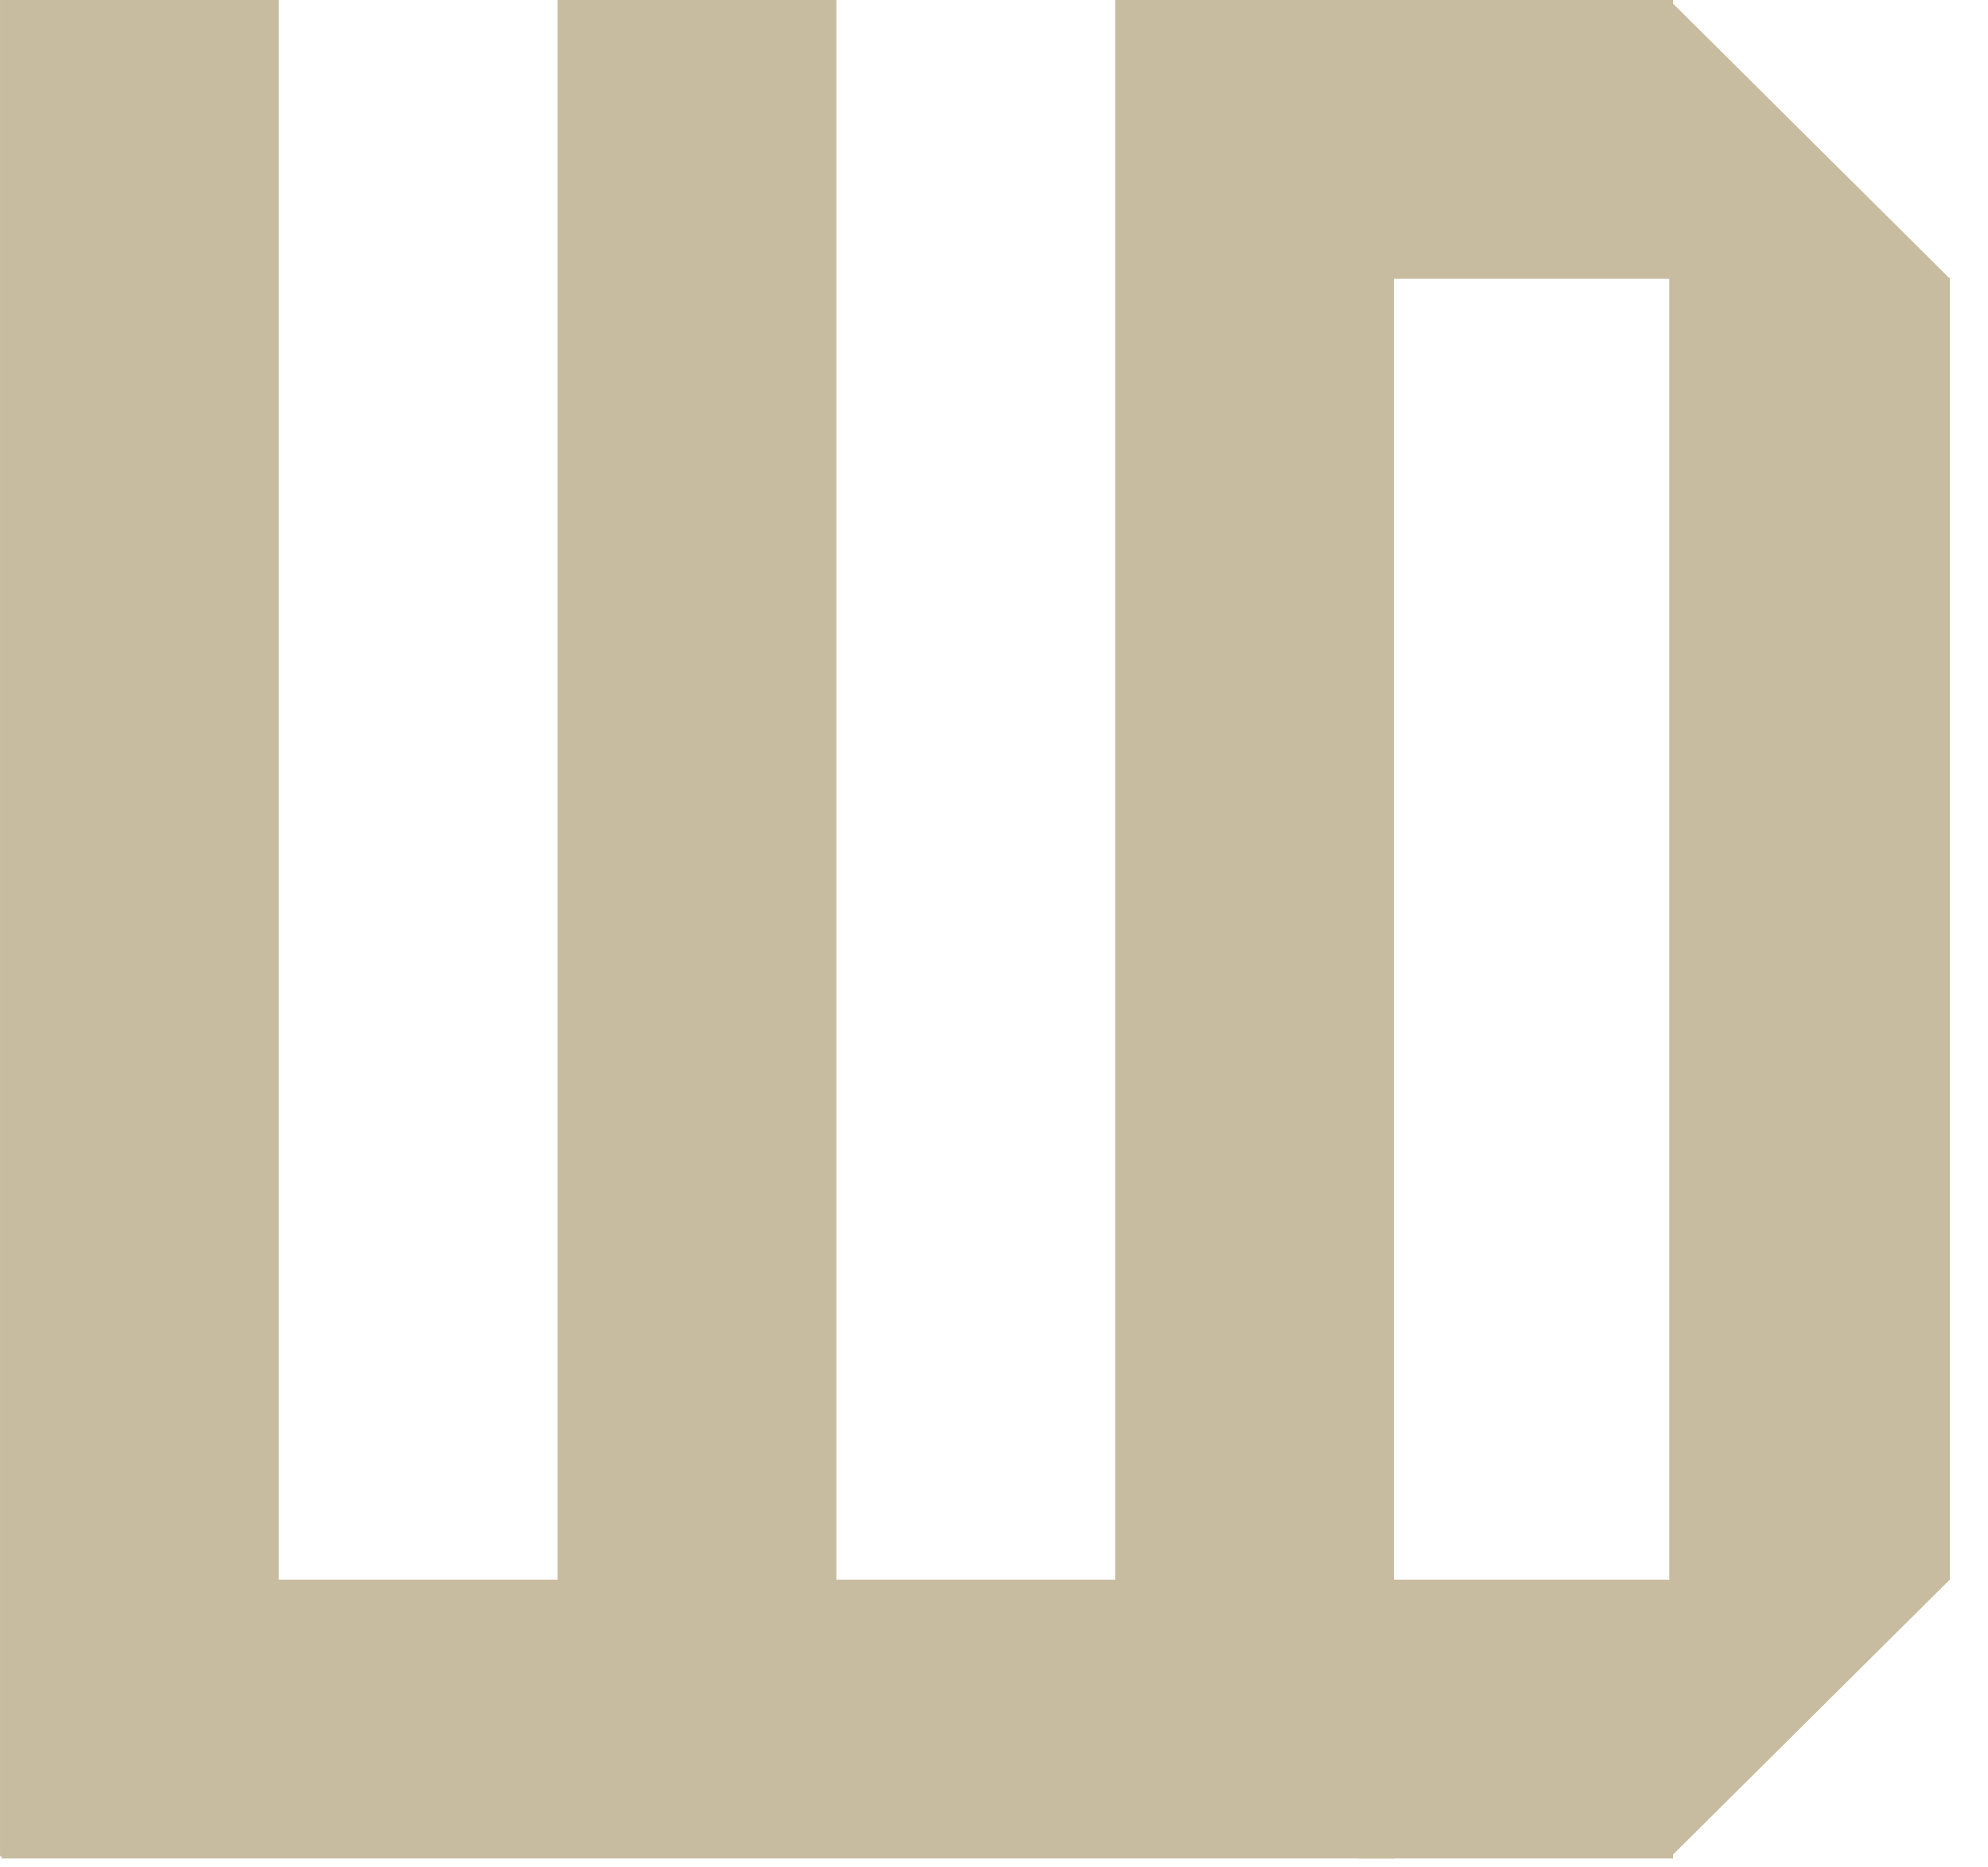
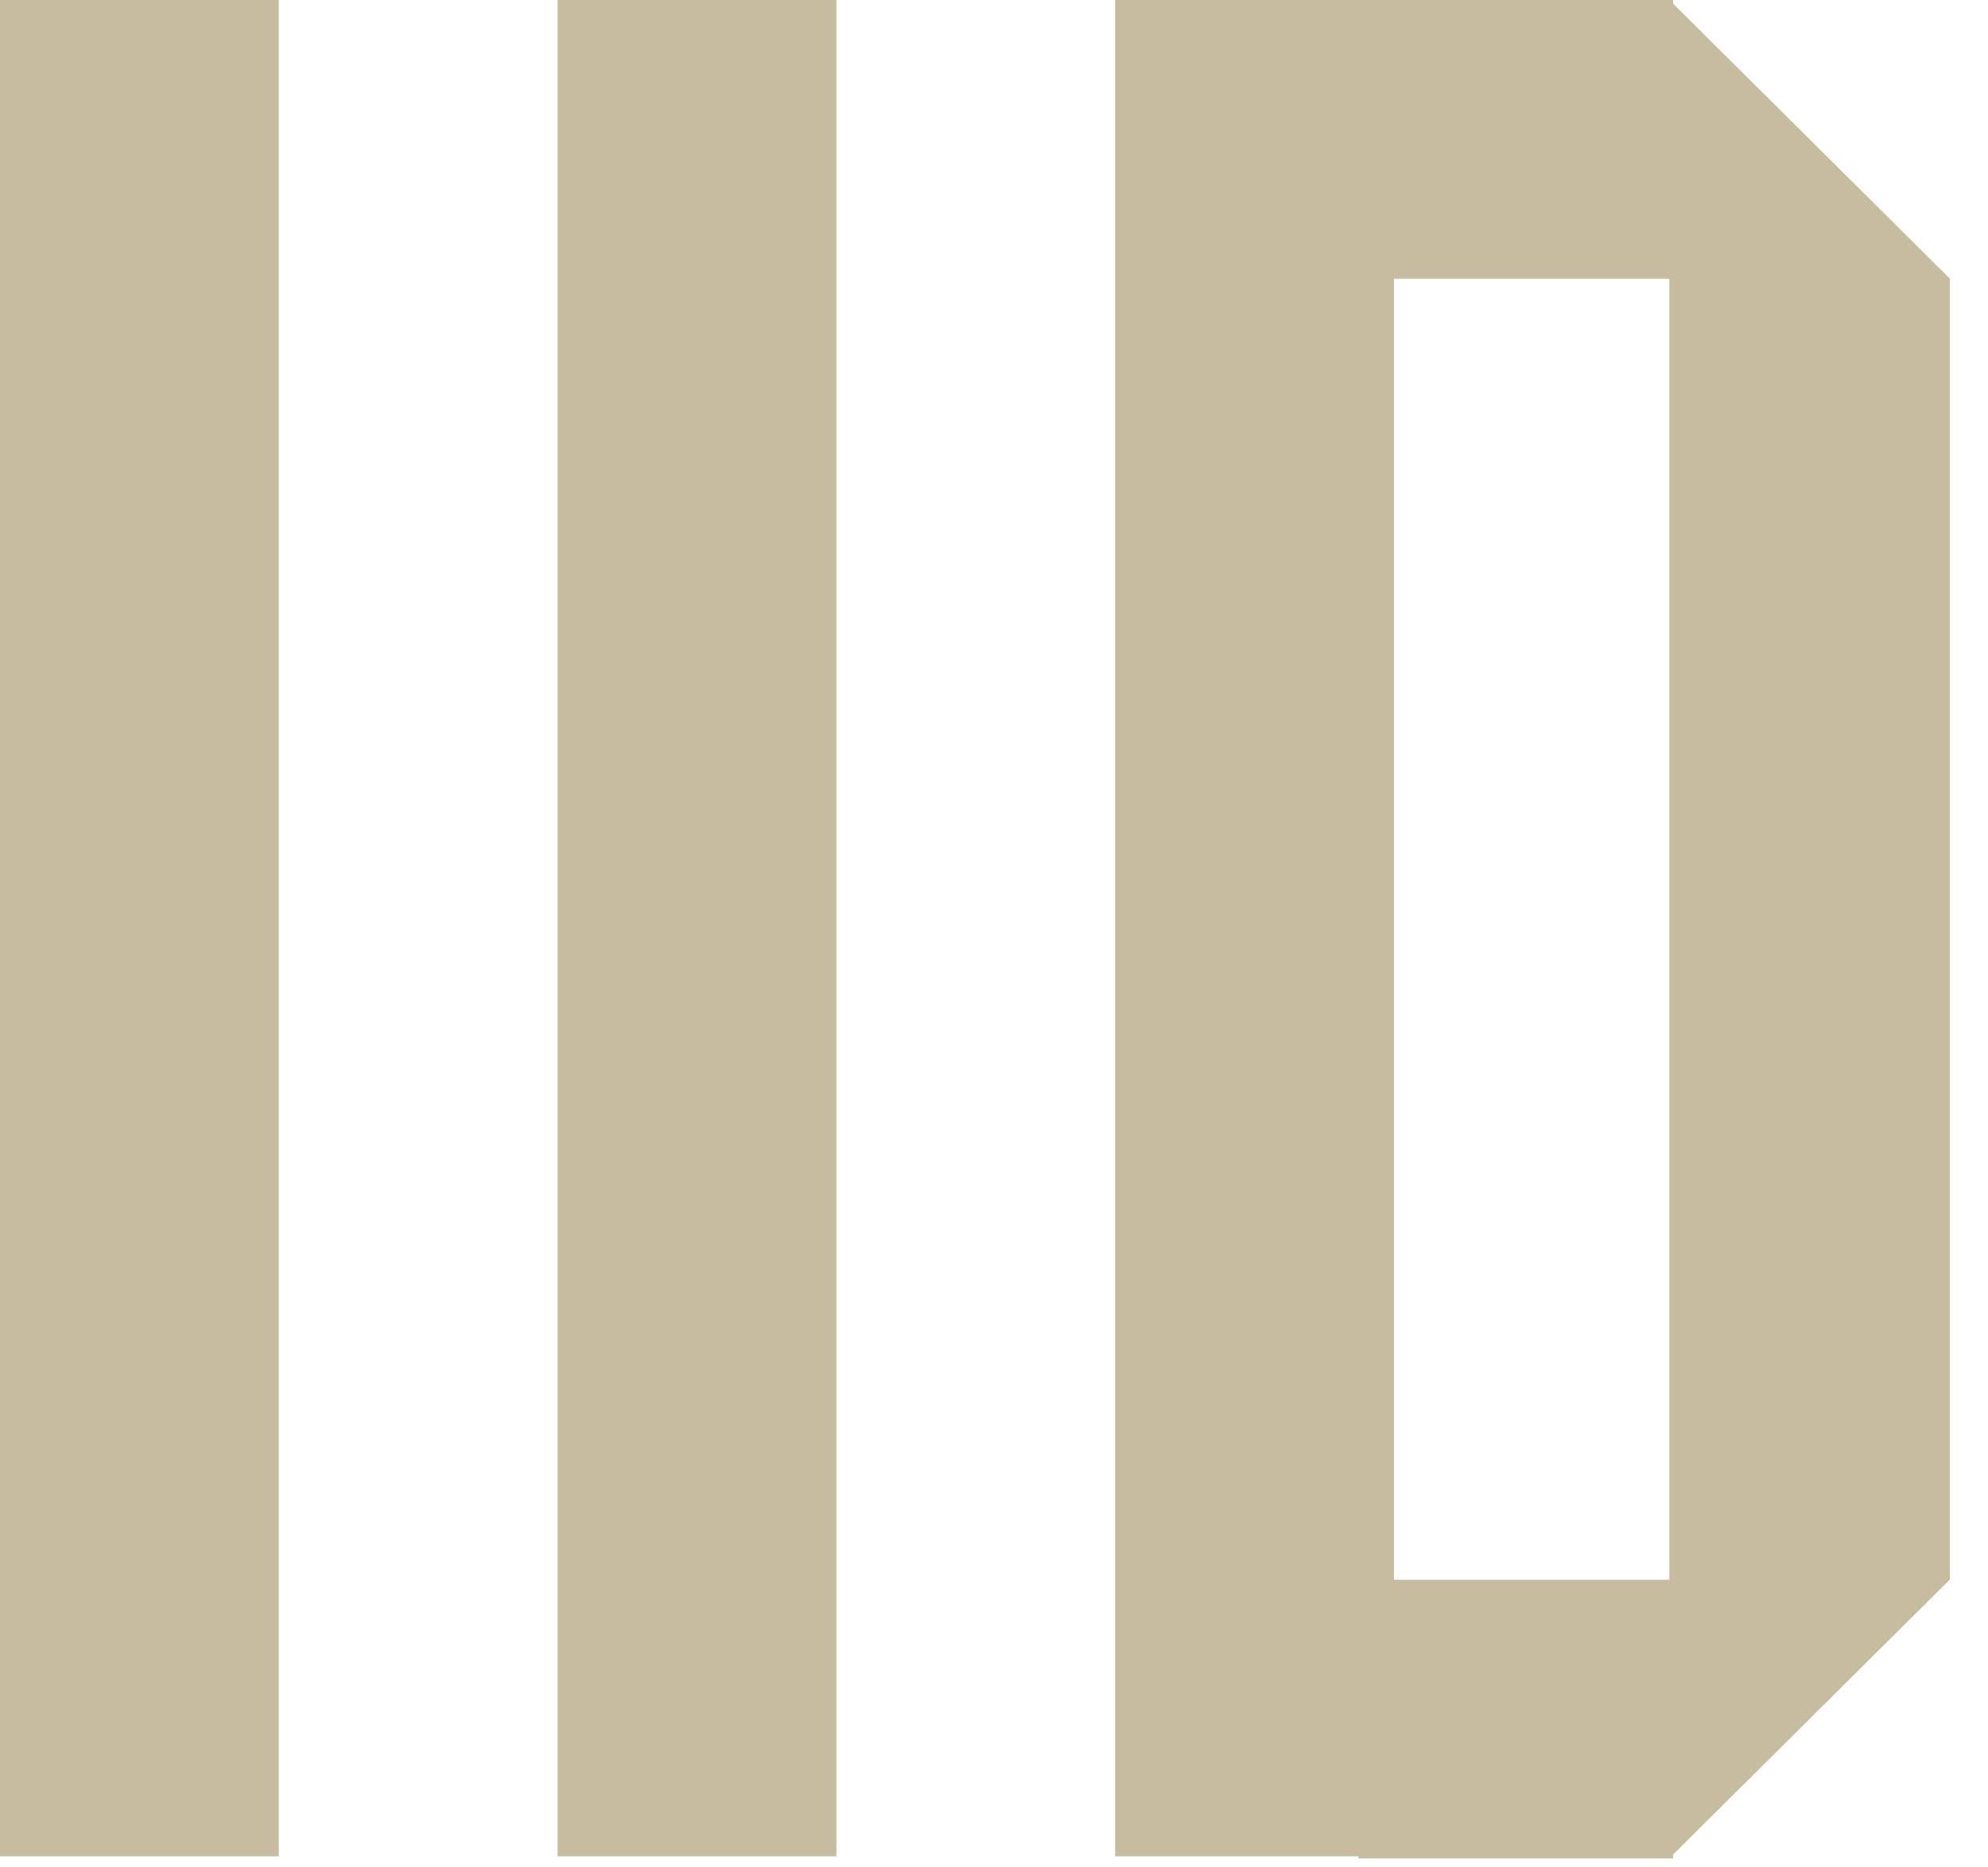
<svg xmlns="http://www.w3.org/2000/svg" width="100%" height="100%" viewBox="0 0 33 31" version="1.1" xml:space="preserve" style="fill-rule:evenodd;clip-rule:evenodd;stroke-linejoin:round;stroke-miterlimit:2;">
  <g transform="matrix(1,0,0,1,-20,-22.074)">
    <g id="Logo" transform="matrix(0.5,0,0,0.5,18.689,18.75)">
      <g transform="matrix(0.607,0,0,0.732,-17.624,-50.867)">
        <rect x="33.355" y="78.526" width="15.248" height="84.244" style="fill:rgb(200,188,160);" />
      </g>
      <g transform="matrix(3.71685e-17,0.607,-0.549,3.36366e-17,92.037,38.85)">
-         <rect x="33.355" y="78.526" width="15.248" height="84.244" style="fill:rgb(200,188,160);" />
-       </g>
+         </g>
      <g transform="matrix(3.71685e-17,0.607,-0.124,7.60265e-18,67.906,-13.598)">
        <rect x="33.355" y="78.526" width="15.248" height="84.244" style="fill:rgb(200,188,160);" />
      </g>
      <g transform="matrix(3.71685e-17,0.607,-0.124,7.60265e-18,67.906,38.85)">
        <rect x="33.355" y="78.526" width="15.248" height="84.244" style="fill:rgb(200,188,160);" />
      </g>
      <g transform="matrix(0.607,0,0,0.732,0.887,-50.867)">
        <rect x="33.355" y="78.526" width="15.248" height="84.244" style="fill:rgb(200,188,160);" />
      </g>
      <g transform="matrix(0.607,0,0,0.732,19.398,-50.867)">
        <rect x="33.355" y="78.526" width="15.248" height="84.244" style="fill:rgb(200,188,160);" />
      </g>
      <g transform="matrix(0.621,0,0,0.617,-18.561,-41.805)">
        <path d="M123.355,178.526M138.355,93.526L138.355,163.526L123.355,178.526L123.355,78.526L138.355,93.526Z" style="fill:rgb(200,188,160);" />
      </g>
    </g>
  </g>
</svg>